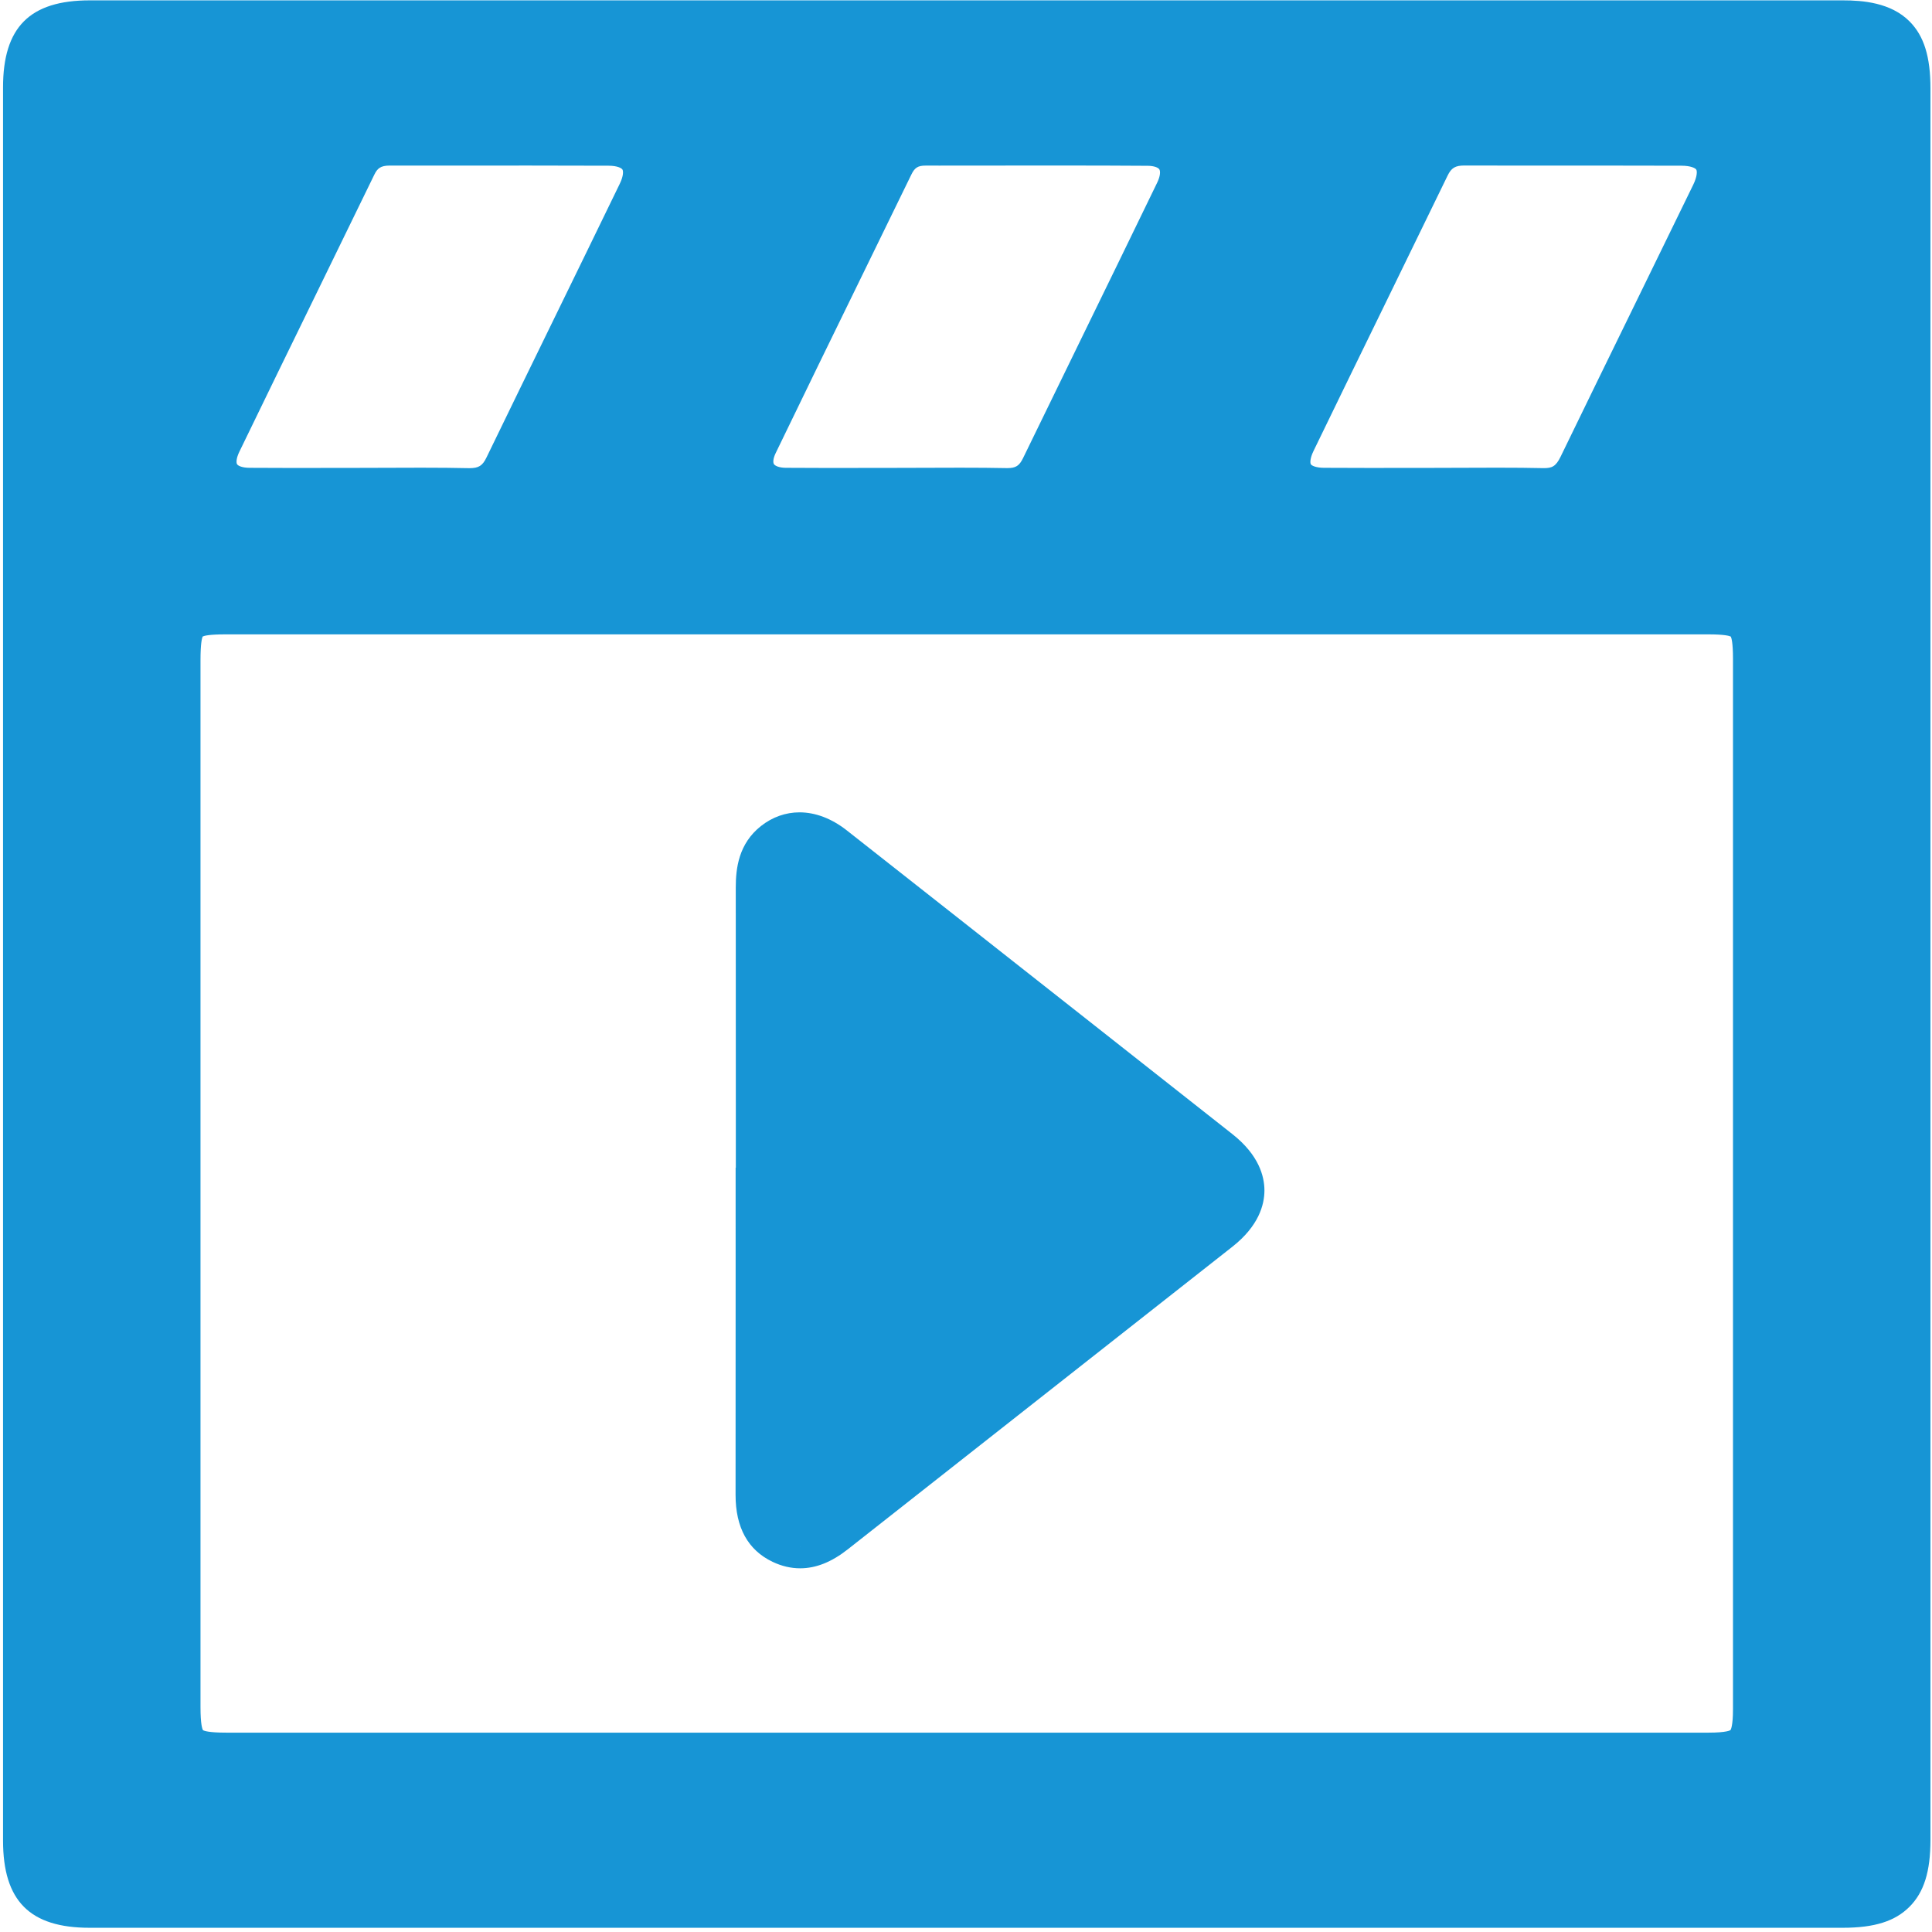
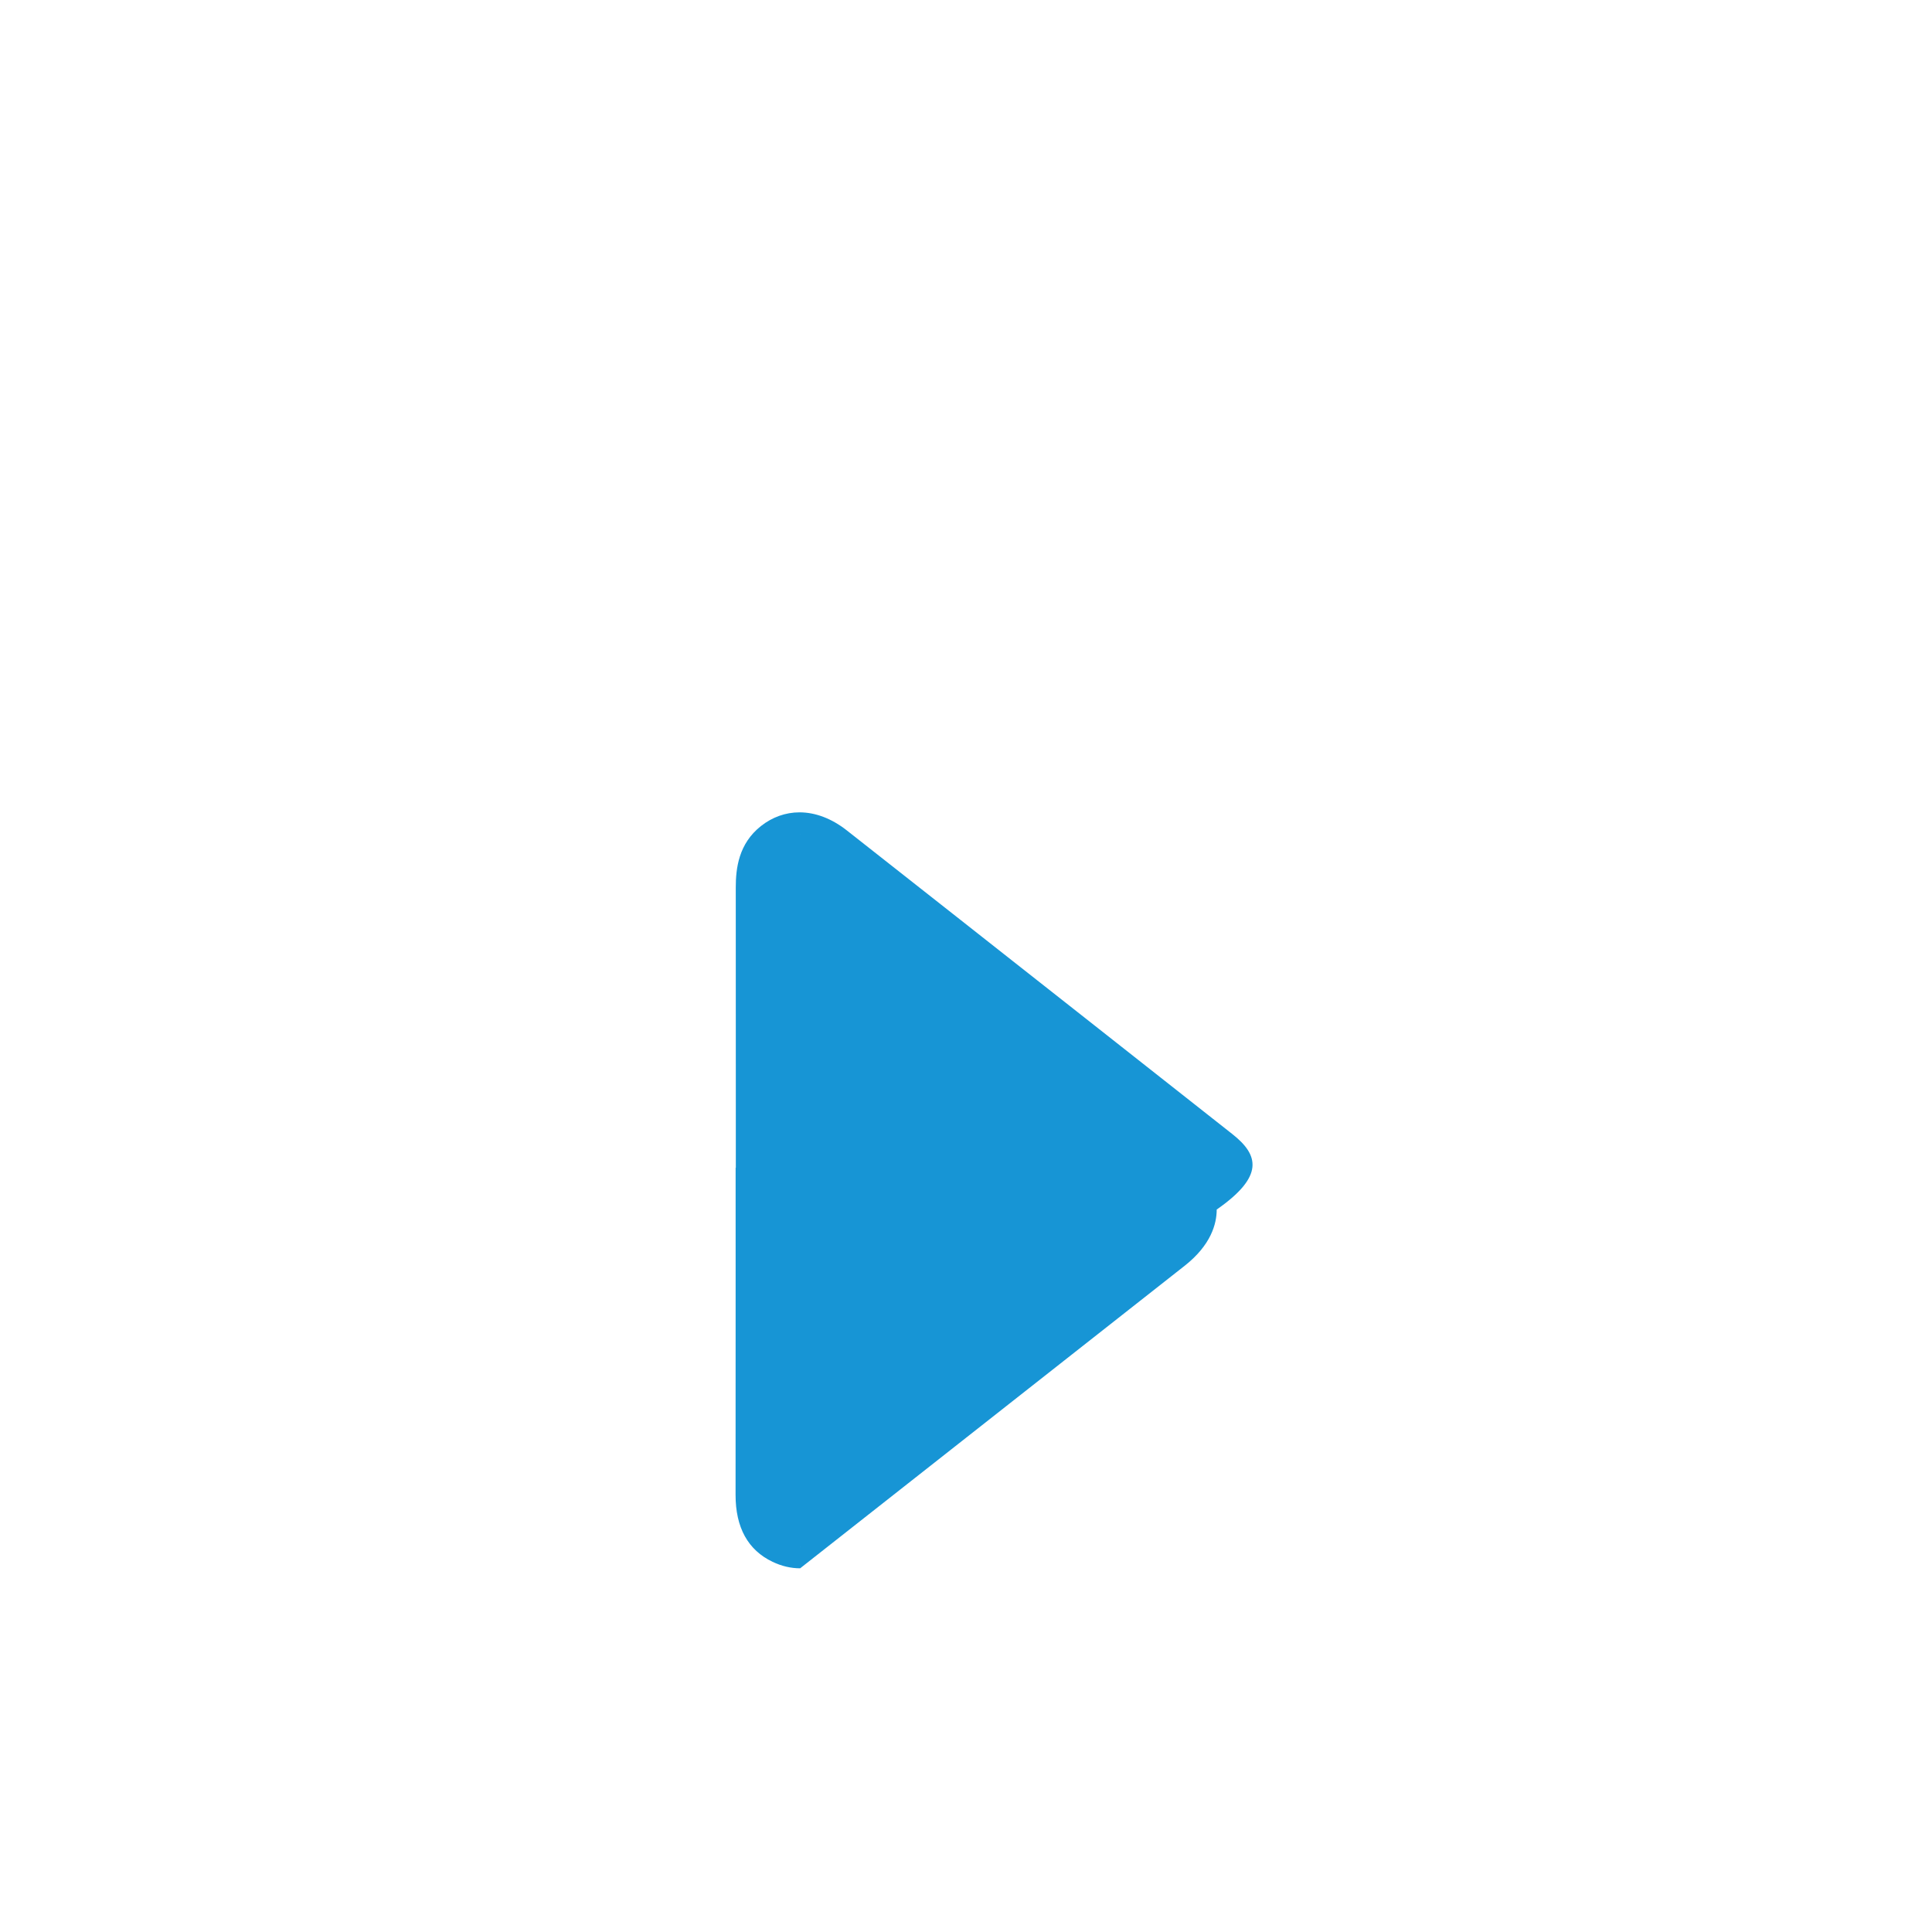
<svg xmlns="http://www.w3.org/2000/svg" version="1.1" fill="#1795d5" id="Layer_1" x="0px" y="0px" width="714.33px" height="714.33px" viewBox="0 0 714.33 714.33" enable-background="new 0 0 714.33 714.33" xml:space="preserve">
  <g>
-     <path d="M706.059,7.943c-6.933-7-17.394-7.81-24.659-7.81H357.646H33.215c-22.194,0-32.092,9.925-32.092,32.183v648.19   c0,22.313,9.875,32.263,32.021,32.263h648.185c11.719,0,19.335-2.4,24.694-7.783c5.352-5.373,7.738-13.009,7.738-24.756V32.734   C713.761,20.969,711.386,13.322,706.059,7.943z M485.637,166.777c8.831-18.236,17.872-36.76,26.615-54.673   c7.542-15.454,15.342-31.433,22.979-47.175c1.391-2.859,2.838-3.732,6.191-3.732h0.091c7.193,0.023,14.794,0.034,24.658,0.034   c4.568,0,9.137-0.003,13.704-0.005c4.565-0.002,9.131-0.004,13.697-0.004c7.669,0,17.799,0.006,28.138,0.047   c3.355,0.01,5.101,0.864,5.458,1.437c0.362,0.582,0.363,2.556-1.121,5.608c-7.346,15.109-14.851,30.459-22.107,45.303   c-8.856,18.115-18.015,36.846-26.965,55.306c-1.74,3.586-3.237,4.165-6.149,4.165c-0.108,0-0.22-0.002-0.331-0.004   c-4.965-0.109-10.328-0.16-16.879-0.16c-3.909,0-7.818,0.018-11.729,0.035c-3.887,0.018-7.773,0.035-11.66,0.035   c-4.003,0-8.006,0.006-12.008,0.012c-3.994,0.006-7.988,0.012-11.982,0.012c-6.497,0-11.813-0.016-16.729-0.051   c-2.967-0.019-4.518-0.789-4.837-1.303C484.355,171.156,484.351,169.436,485.637,166.777z M286.792,167.531   c10.442-21.625,21.165-43.572,31.534-64.797c6.122-12.529,12.451-25.486,18.657-38.24c1.217-2.5,2.43-3.263,5.19-3.263l5.354,0.002   c7.073,0,14.148-0.009,21.223-0.017c7.068-0.009,14.137-0.018,21.204-0.018c13.503,0,24.438,0.033,34.416,0.104   c2.4,0.02,3.881,0.676,4.279,1.317c0.441,0.712,0.368,2.502-0.793,4.899c-9.473,19.579-19.174,39.457-28.557,58.682   c-6.9,14.139-14.035,28.758-21.028,43.152c-1.402,2.89-2.711,3.725-5.836,3.725c-0.092,0-0.186-0.001-0.279-0.002   c-5.021-0.1-10.456-0.146-17.097-0.146c-3.981,0-7.963,0.016-11.945,0.032c-3.96,0.017-7.921,0.032-11.881,0.032   c-4.109,0-8.219,0.008-12.328,0.016c-4.101,0.008-8.2,0.017-12.3,0.017c-6.213,0-11.32-0.019-16.075-0.06   c-2.453-0.023-3.974-0.707-4.389-1.376C285.802,171.044,285.769,169.652,286.792,167.531z M88.477,167.07   c9.354-19.329,18.938-38.955,28.205-57.936c7.122-14.586,14.486-29.668,21.701-44.521c1.118-2.304,2.264-3.398,5.749-3.398h0.011   h0.044c5.313,0.011,10.625,0.015,15.938,0.015c5.935,0,11.868-0.005,17.803-0.01c5.93-0.004,11.86-0.009,17.79-0.009   c11.508,0,20.823,0.019,29.318,0.058c3.349,0.018,4.803,0.934,5.104,1.416c0.304,0.488,0.487,2.217-0.991,5.268   c-8.103,16.715-16.387,33.688-24.398,50.104c-8.176,16.752-16.63,34.074-24.902,51.145c-1.466,3.02-2.88,3.895-6.304,3.895   c-0.12,0-0.243-0.002-0.366-0.004c-5.103-0.113-10.641-0.166-17.417-0.166c-3.931,0-7.862,0.018-11.794,0.034   c-3.909,0.017-7.818,0.034-11.728,0.034c-4.004,0-8.008,0.008-12.012,0.014c-3.995,0.008-7.991,0.016-11.987,0.016   c-6.205,0-11.3-0.019-16.032-0.057c-2.575-0.021-4.166-0.701-4.553-1.324C87.278,171.036,87.375,169.347,88.477,167.07z    M640.747,631.951c0,6.344-0.838,7.611-0.933,7.734c-0.094,0.065-1.392,0.932-7.971,0.937c-30.458,0.003-60.909,0.004-91.371,0.004   l-91.374-0.002l-91.377-0.002c-45.688,0.005-91.374,0.007-137.062,0.007s-91.374-0.002-137.061-0.007   c-6.462,0-8.143-0.669-8.544-0.921c-0.252-0.402-0.922-2.084-0.922-8.549c-0.003-86.01-0.002-172.018-0.001-258.025l0.001-129.012   c0-6.246,0.527-8.186,0.819-8.779c0.58-0.281,2.455-0.789,8.424-0.789c91.373-0.004,182.747-0.006,274.122-0.006   c91.374,0,182.749,0.002,274.123,0.006c6.04,0,7.827,0.571,8.32,0.822c0.248,0.489,0.809,2.254,0.809,8.186   C640.751,373.02,640.751,502.486,640.747,631.951z" />
-     <path d="M455.678,419.337c-18.425-14.558-37.184-29.325-55.325-43.605c-8.624-6.79-17.249-13.579-25.871-20.372   c-6.515-5.129-13.025-10.262-19.535-15.393c-13.73-10.824-27.93-22.016-41.924-32.995c-5.531-4.332-11.549-6.619-17.407-6.619   c-5.14,0-10.074,1.755-14.271,5.073c-8.257,6.535-9.31,15.609-9.304,22.785c0.026,27.881,0.023,56.236,0.02,83.659l-0.001,19.886   h-0.072v8c0,9.949,0.002,19.896,0.004,29.844c0.005,27.229,0.011,55.385-0.025,83.074c-0.016,12.121,4.593,20.463,13.698,24.793   c3.315,1.584,6.745,2.391,10.18,2.391c5.858,0,11.629-2.305,17.645-7.045c26.126-20.584,52.709-41.488,78.416-61.703   c21.251-16.711,42.502-33.422,63.743-50.146c9.793-7.708,11.854-15.566,11.858-20.801   C467.509,434.926,465.461,427.063,455.678,419.337z M295.614,308.353c0.146,0,0.294,0.019,0.44,0.022   c-0.203-0.006-0.408-0.018-0.61-0.016C295.501,308.359,295.558,308.353,295.614,308.353z M295.843,571.857   c-0.045,0-0.091-0.004-0.136-0.004c0.132,0.002,0.262-0.009,0.394-0.012C296.014,571.844,295.93,571.857,295.843,571.857z" />
+     <path d="M455.678,419.337c-18.425-14.558-37.184-29.325-55.325-43.605c-8.624-6.79-17.249-13.579-25.871-20.372   c-6.515-5.129-13.025-10.262-19.535-15.393c-13.73-10.824-27.93-22.016-41.924-32.995c-5.531-4.332-11.549-6.619-17.407-6.619   c-5.14,0-10.074,1.755-14.271,5.073c-8.257,6.535-9.31,15.609-9.304,22.785c0.026,27.881,0.023,56.236,0.02,83.659l-0.001,19.886   h-0.072v8c0,9.949,0.002,19.896,0.004,29.844c0.005,27.229,0.011,55.385-0.025,83.074c-0.016,12.121,4.593,20.463,13.698,24.793   c3.315,1.584,6.745,2.391,10.18,2.391c26.126-20.584,52.709-41.488,78.416-61.703   c21.251-16.711,42.502-33.422,63.743-50.146c9.793-7.708,11.854-15.566,11.858-20.801   C467.509,434.926,465.461,427.063,455.678,419.337z M295.614,308.353c0.146,0,0.294,0.019,0.44,0.022   c-0.203-0.006-0.408-0.018-0.61-0.016C295.501,308.359,295.558,308.353,295.614,308.353z M295.843,571.857   c-0.045,0-0.091-0.004-0.136-0.004c0.132,0.002,0.262-0.009,0.394-0.012C296.014,571.844,295.93,571.857,295.843,571.857z" />
  </g>
</svg>